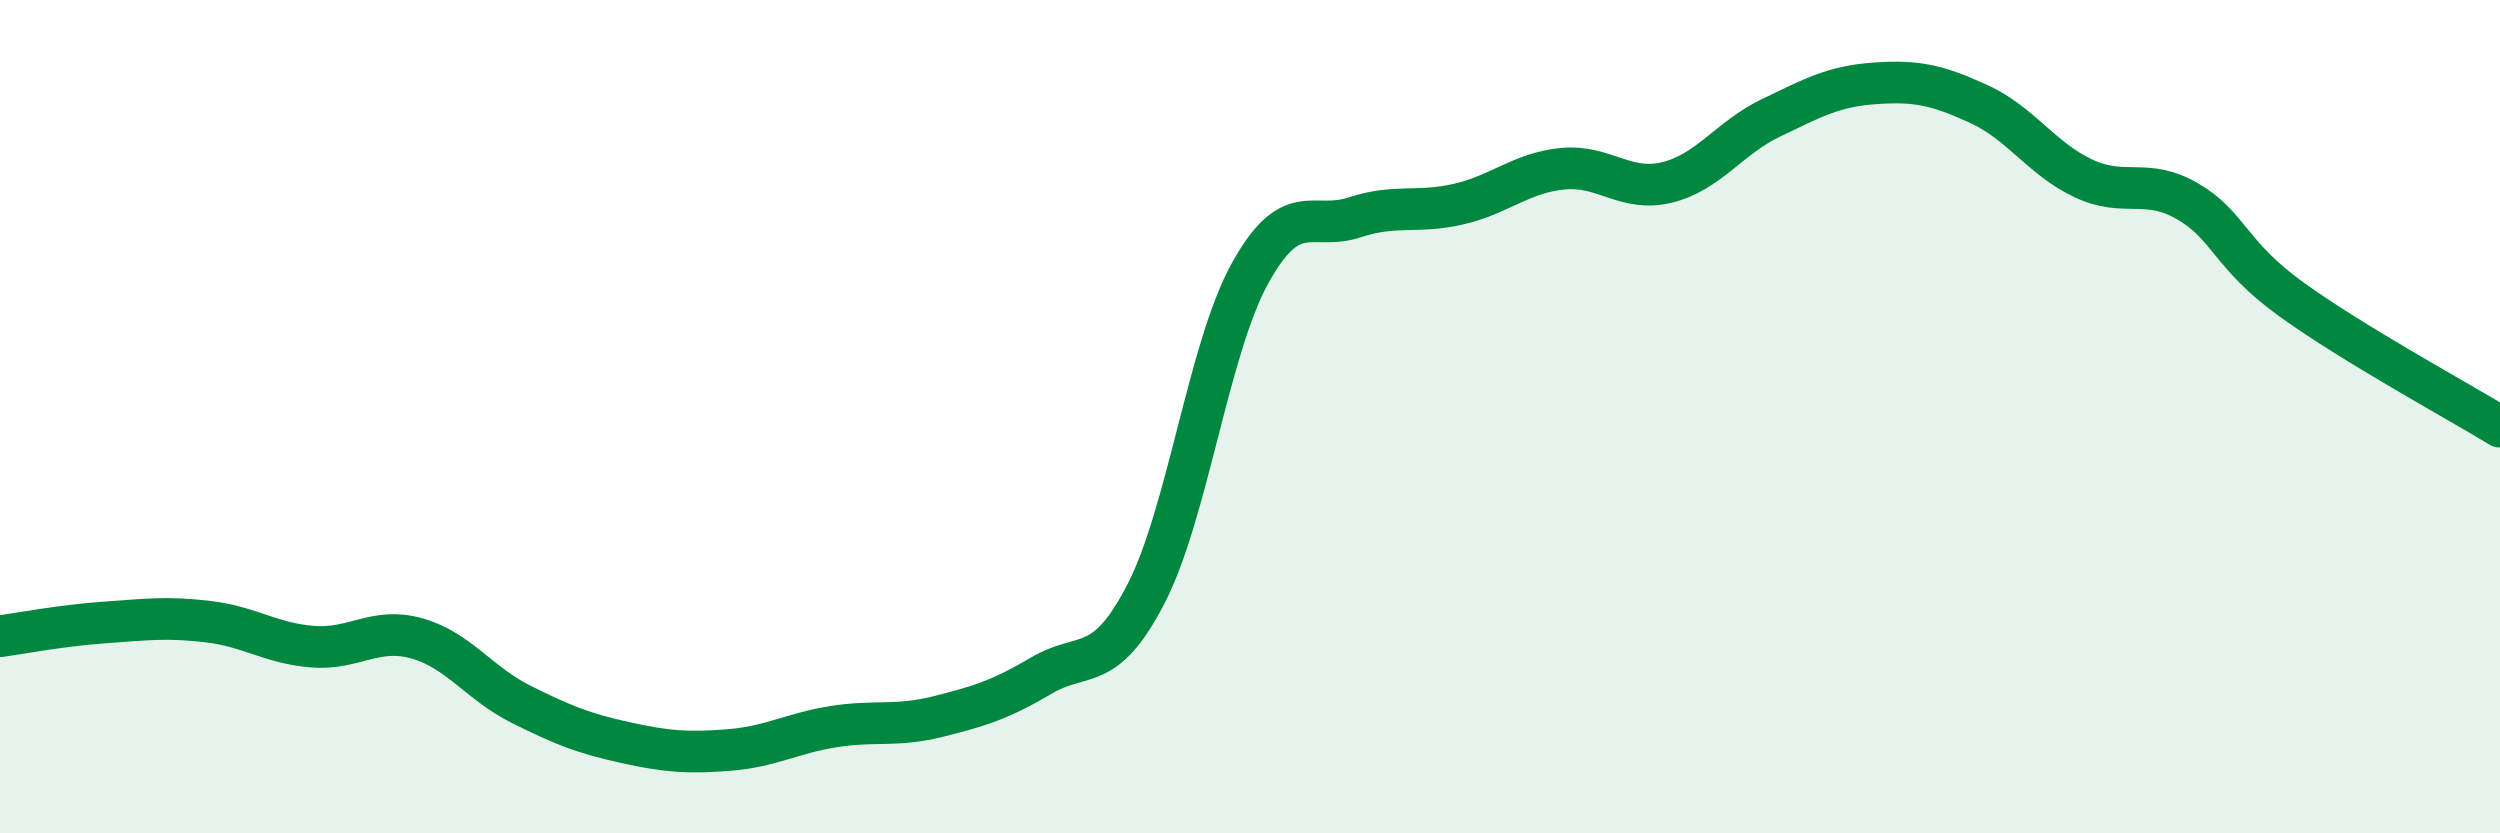
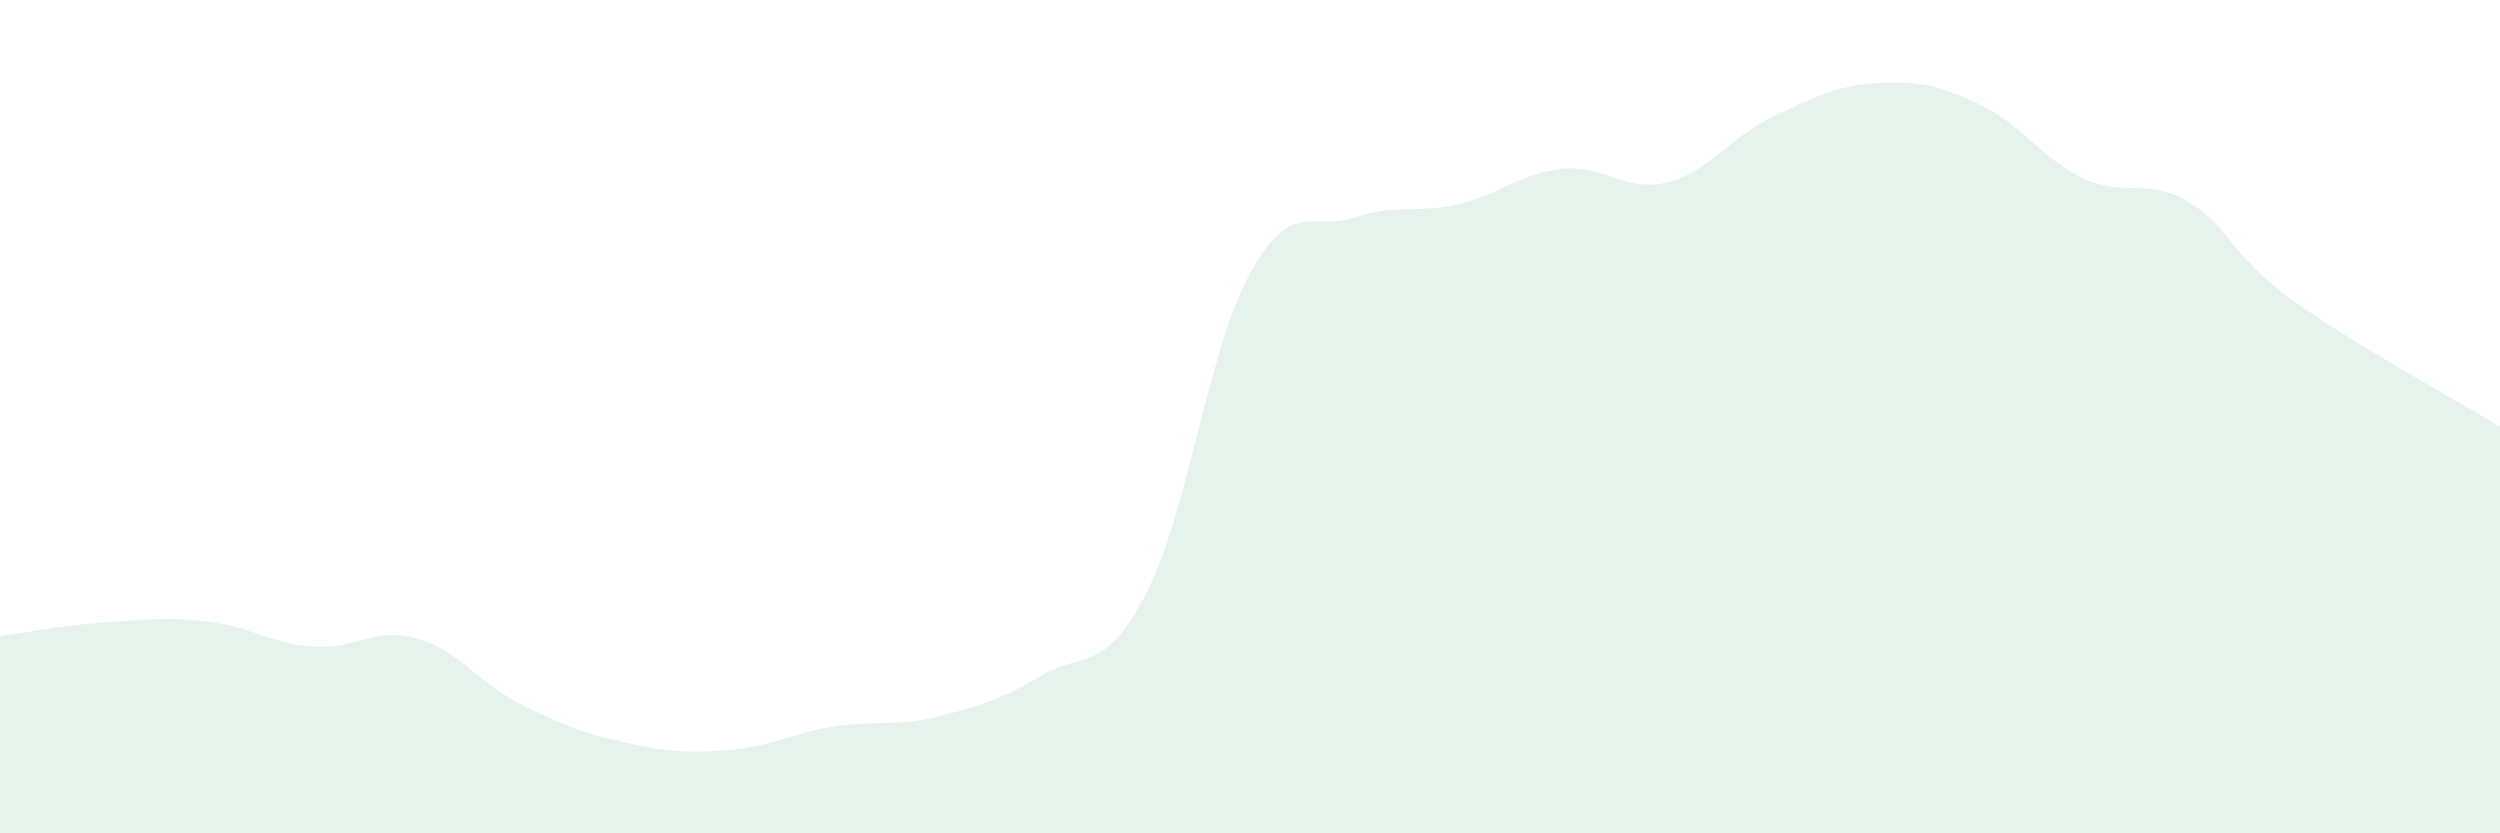
<svg xmlns="http://www.w3.org/2000/svg" width="60" height="20" viewBox="0 0 60 20">
  <path d="M 0,15.27 C 0.5,15.2 1.5,15.01 2.5,14.94 C 3.5,14.87 4,14.8 5,14.92 C 6,15.04 6.5,15.44 7.5,15.52 C 8.5,15.6 9,15.04 10,15.32 C 11,15.6 11.5,16.4 12.5,16.9 C 13.5,17.4 14,17.6 15,17.82 C 16,18.04 16.5,18.08 17.5,18 C 18.5,17.92 19,17.6 20,17.44 C 21,17.28 21.5,17.45 22.5,17.2 C 23.5,16.95 24,16.8 25,16.21 C 26,15.62 26.5,16.19 27.5,14.26 C 28.5,12.33 29,8.37 30,6.56 C 31,4.75 31.5,5.55 32.5,5.22 C 33.5,4.89 34,5.13 35,4.9 C 36,4.67 36.5,4.15 37.5,4.05 C 38.5,3.95 39,4.62 40,4.38 C 41,4.14 41.5,3.31 42.5,2.83 C 43.5,2.35 44,2.07 45,2 C 46,1.93 46.5,2.04 47.5,2.5 C 48.5,2.96 49,3.81 50,4.28 C 51,4.75 51.5,4.25 52.5,4.83 C 53.5,5.41 53.5,6.11 55,7.19 C 56.5,8.27 59,9.63 60,10.24L60 20L0 20Z" fill="#008740" opacity="0.1" stroke-linecap="round" stroke-linejoin="round" />
-   <path d="M 0,15.27 C 0.5,15.2 1.5,15.01 2.5,14.94 C 3.5,14.87 4,14.8 5,14.92 C 6,15.04 6.5,15.44 7.5,15.52 C 8.5,15.6 9,15.04 10,15.32 C 11,15.6 11.5,16.4 12.5,16.9 C 13.5,17.4 14,17.6 15,17.82 C 16,18.04 16.5,18.08 17.5,18 C 18.5,17.92 19,17.6 20,17.44 C 21,17.28 21.5,17.45 22.5,17.2 C 23.5,16.95 24,16.8 25,16.21 C 26,15.62 26.5,16.19 27.5,14.26 C 28.5,12.33 29,8.37 30,6.56 C 31,4.75 31.5,5.55 32.5,5.22 C 33.5,4.89 34,5.13 35,4.9 C 36,4.67 36.5,4.15 37.5,4.05 C 38.5,3.95 39,4.62 40,4.38 C 41,4.14 41.5,3.31 42.5,2.83 C 43.5,2.35 44,2.07 45,2 C 46,1.93 46.5,2.04 47.5,2.5 C 48.5,2.96 49,3.81 50,4.28 C 51,4.75 51.5,4.25 52.5,4.83 C 53.5,5.41 53.5,6.11 55,7.19 C 56.5,8.27 59,9.63 60,10.24" stroke="#008740" stroke-width="1" fill="none" stroke-linecap="round" stroke-linejoin="round" />
</svg>